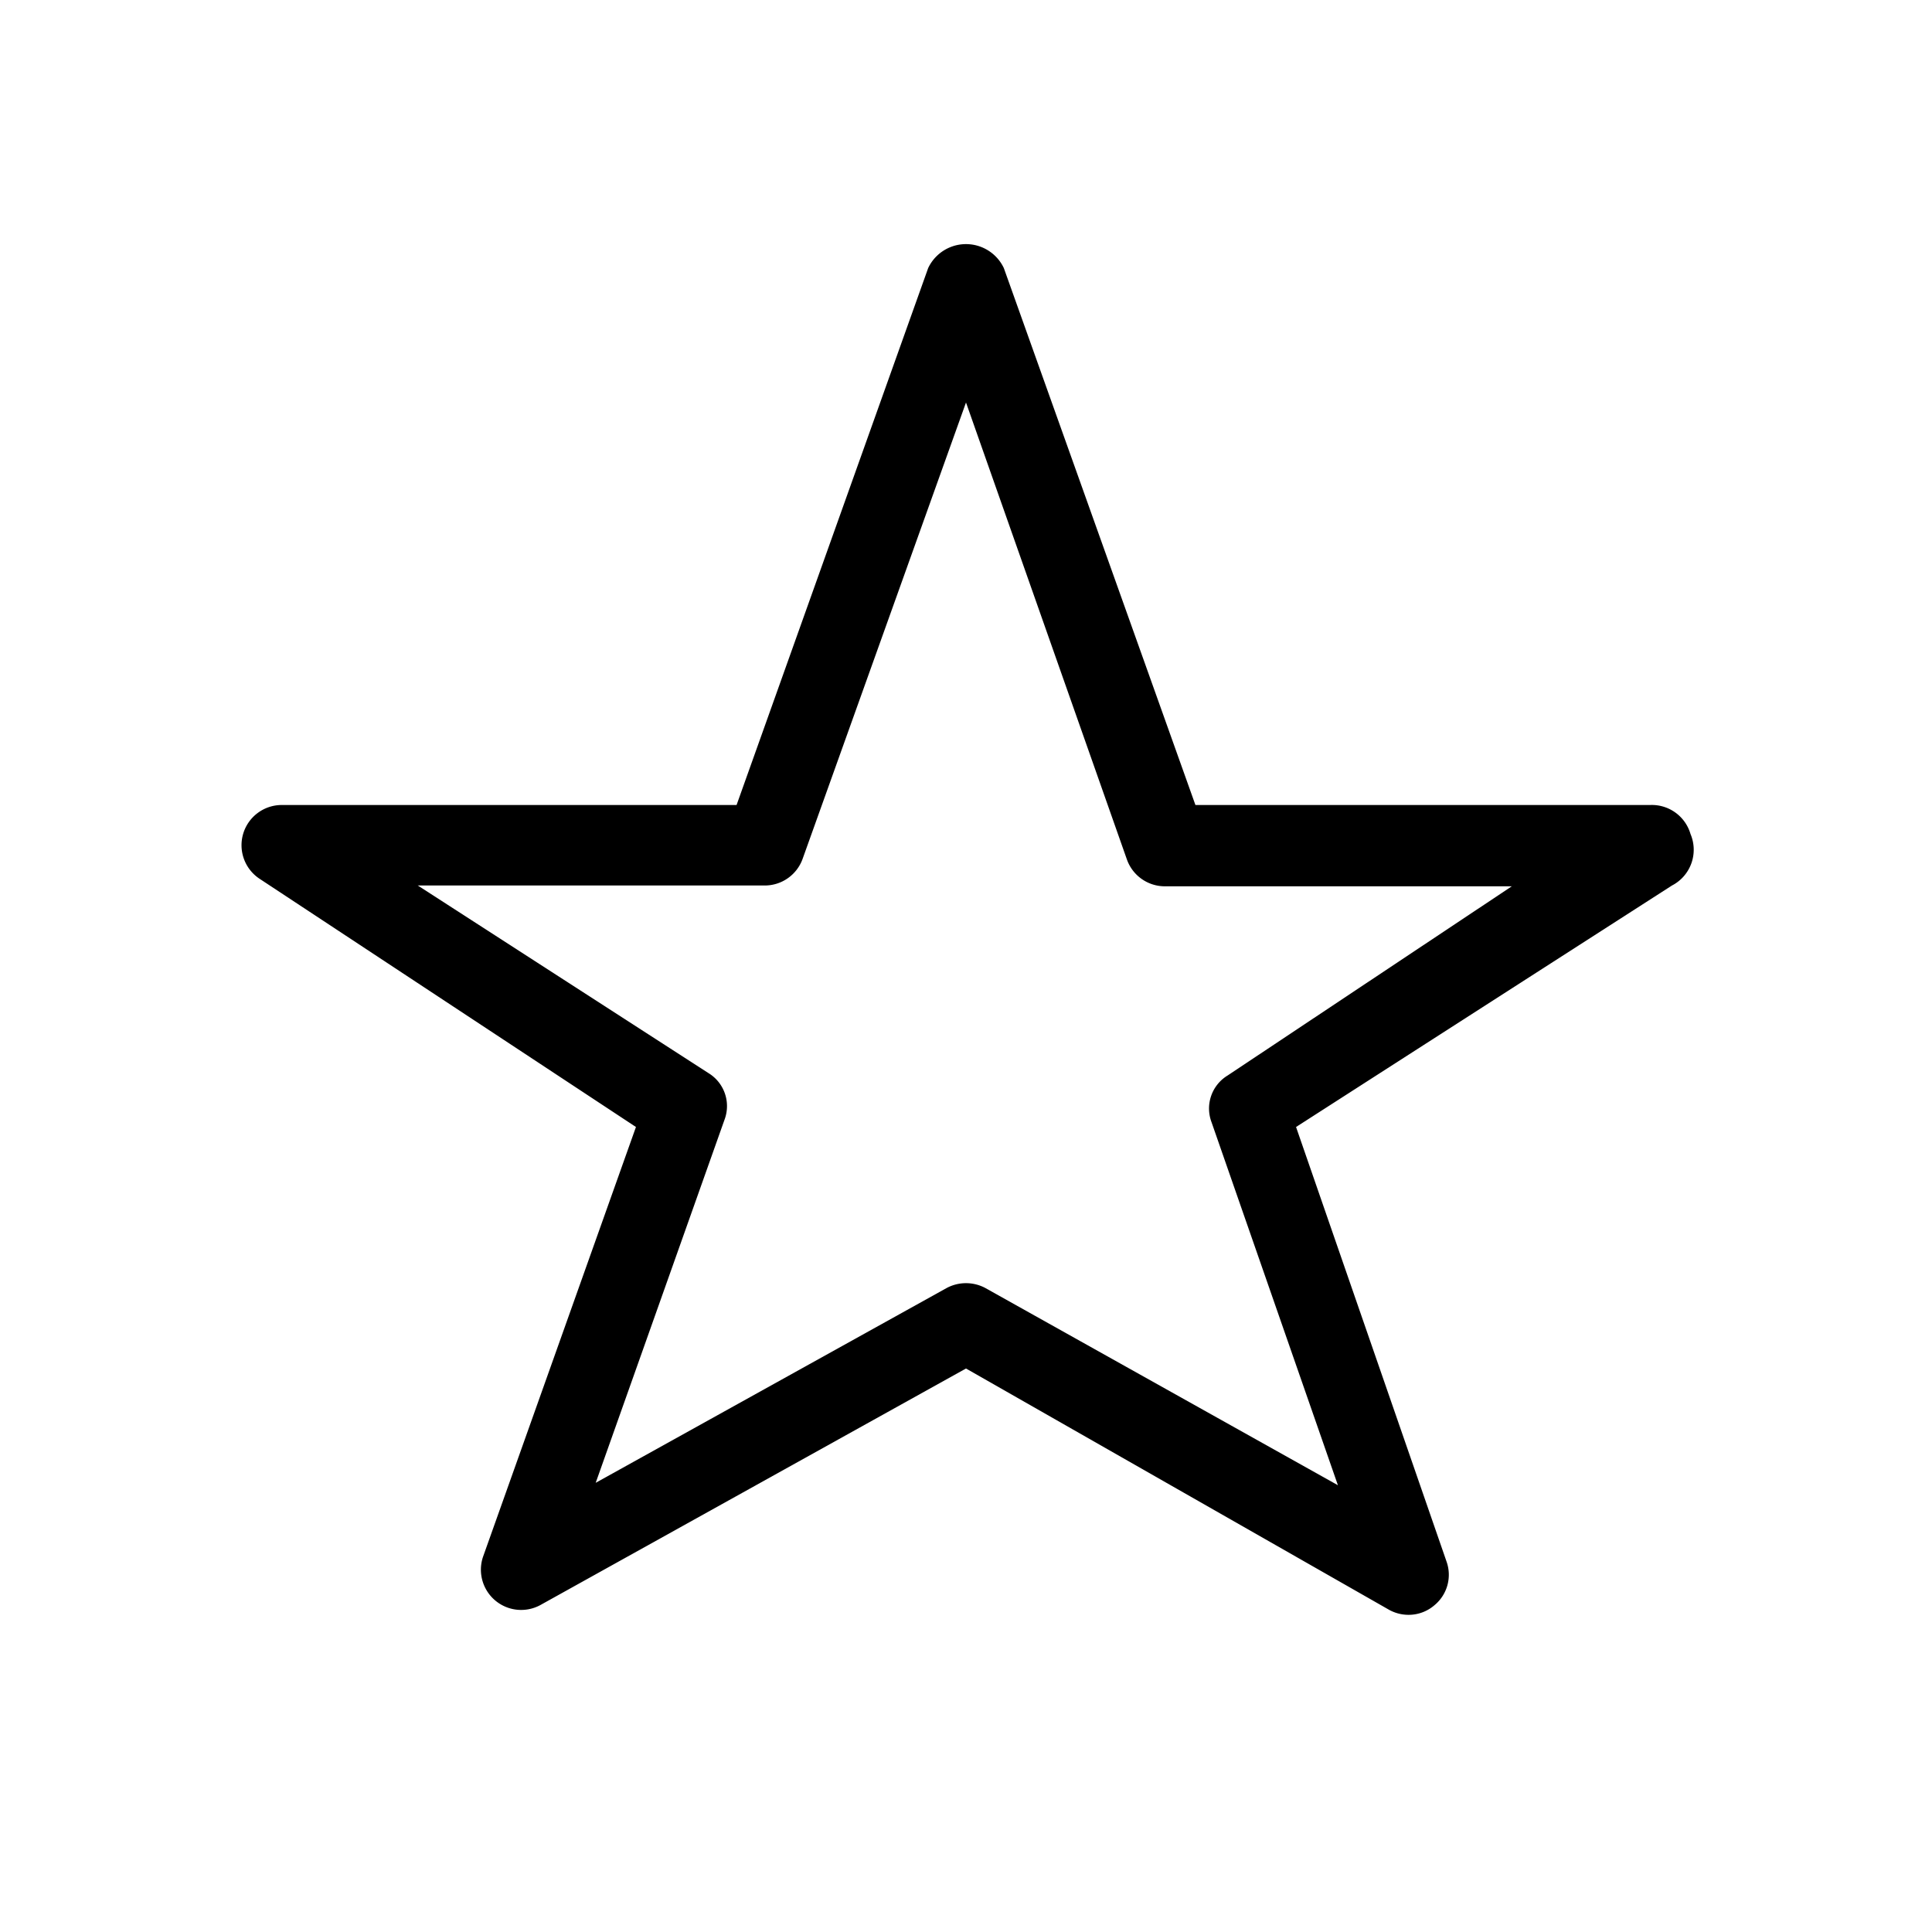
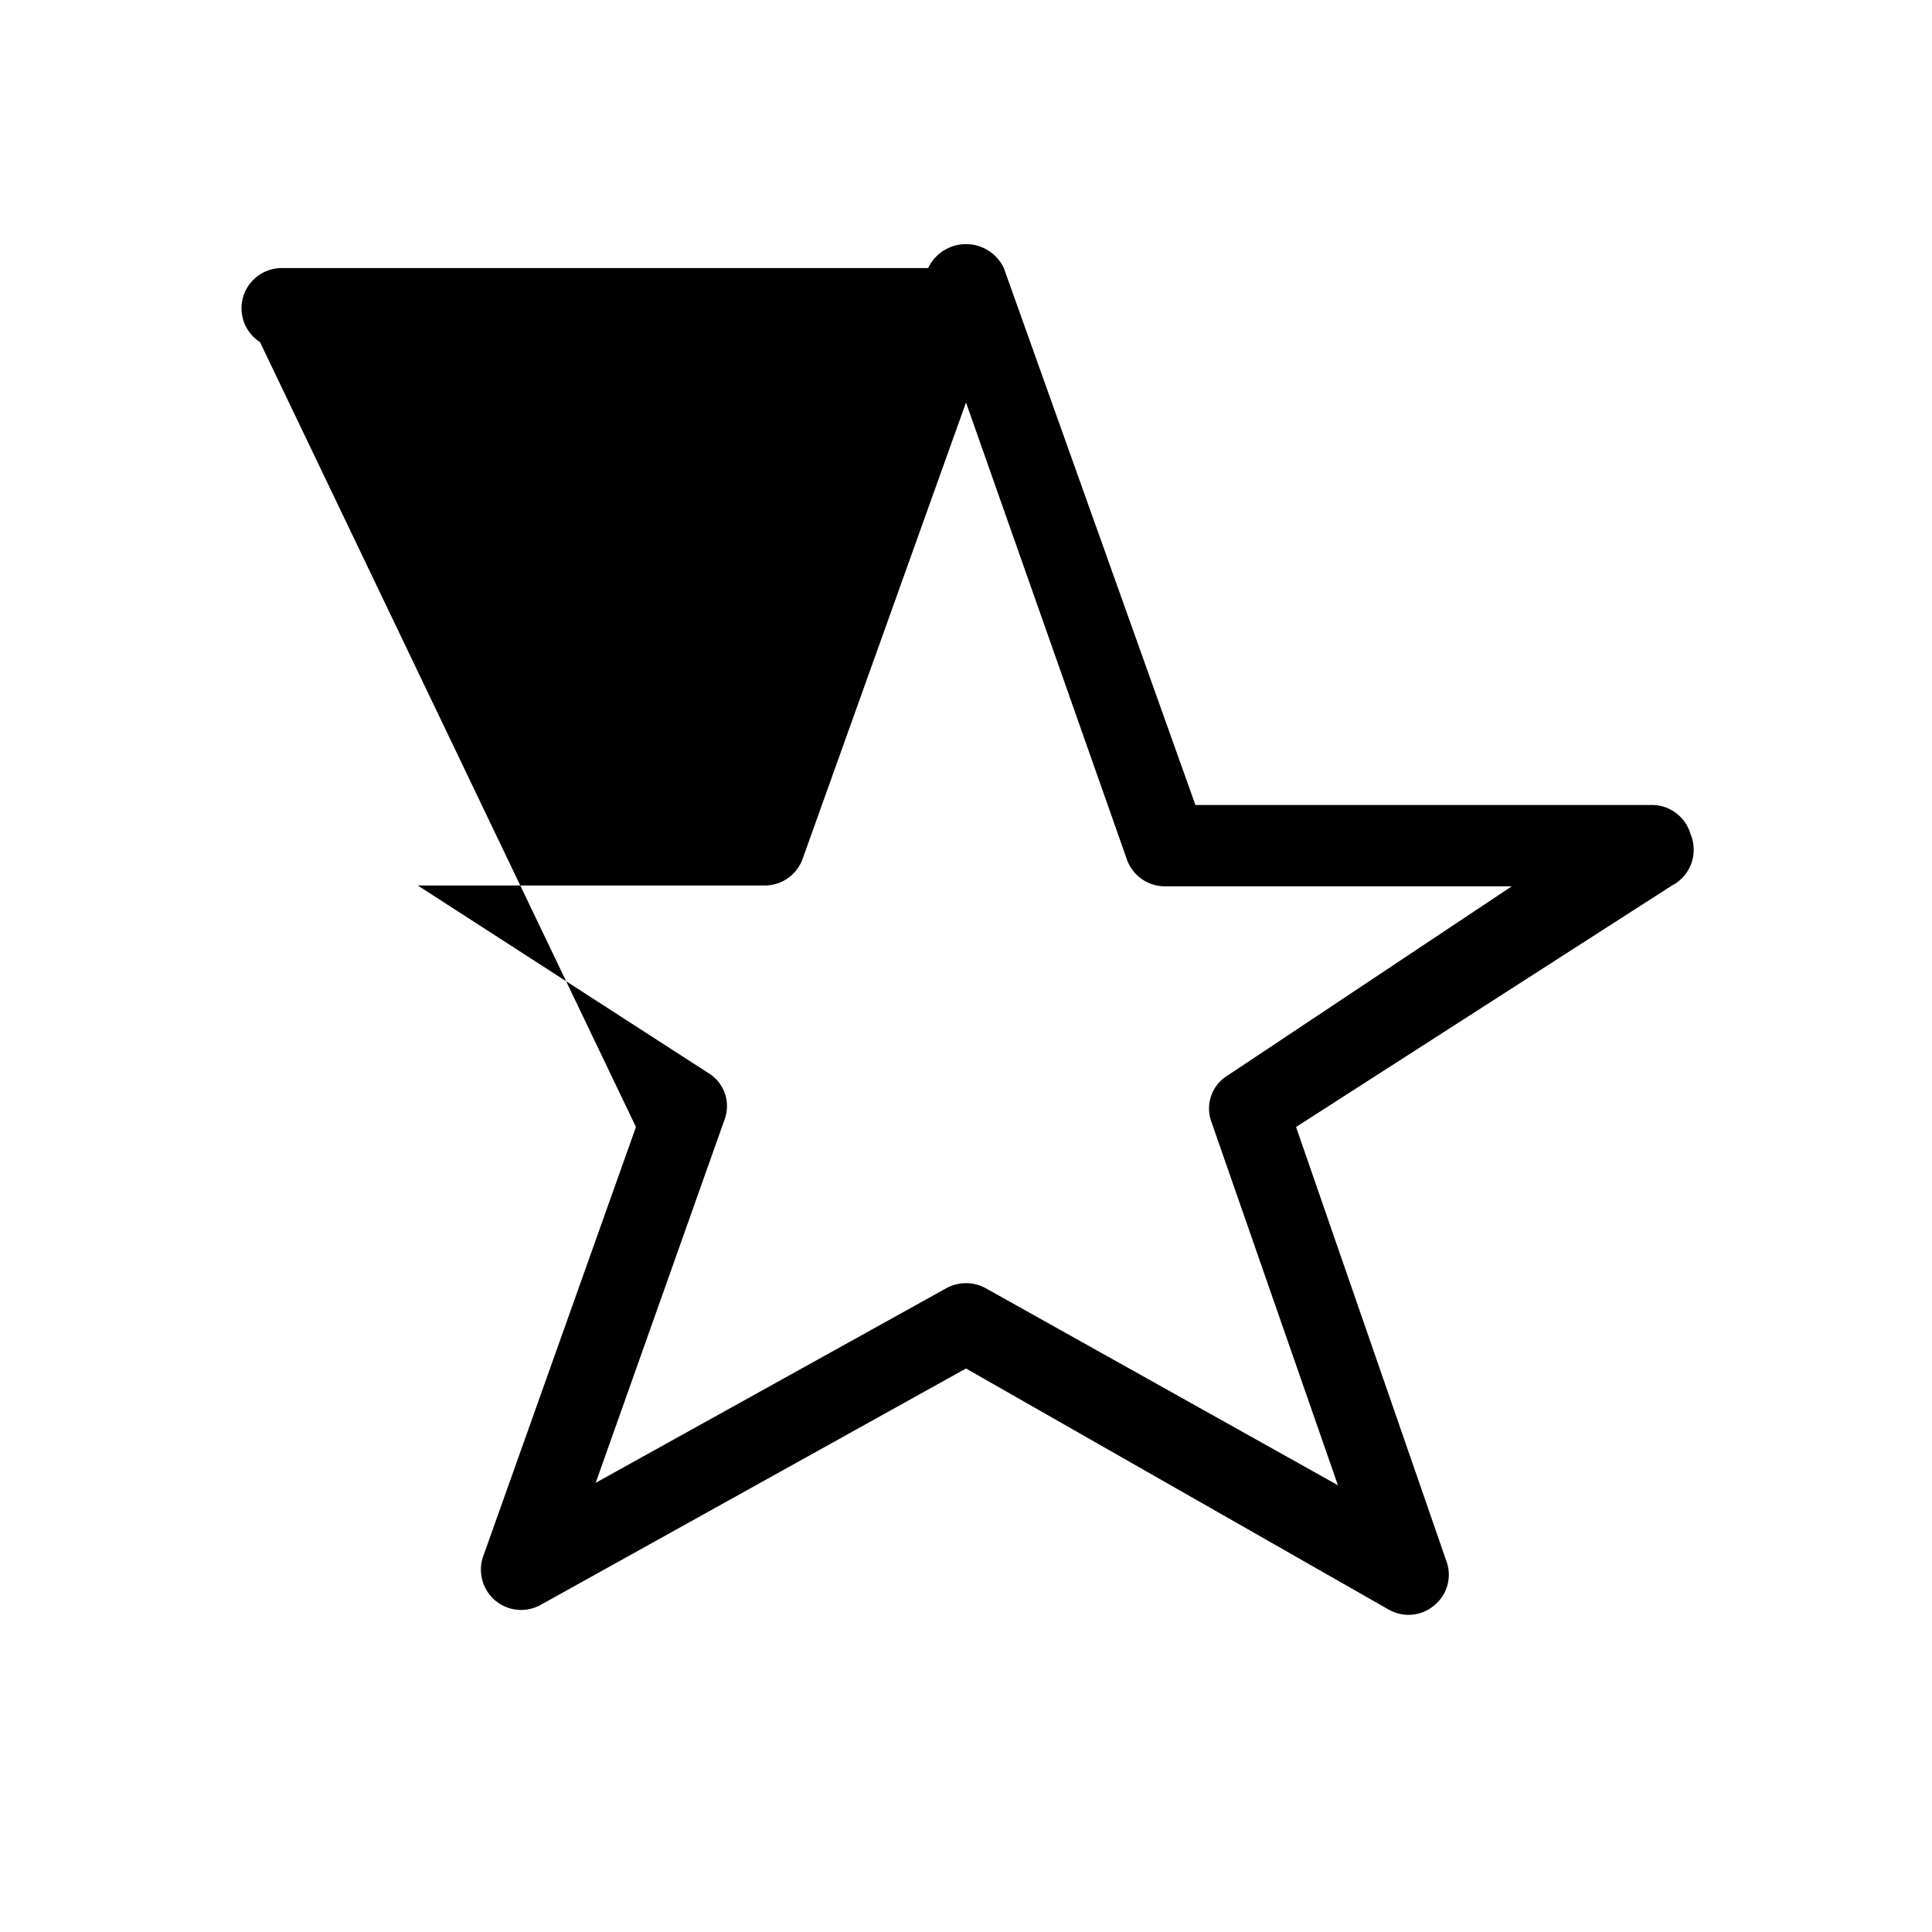
<svg xmlns="http://www.w3.org/2000/svg" viewBox="0 0 24 24" width="100%" height="100%">
-   <path d="M21 10.36a.5.5 0 0 0-.5-.36h-5.65l-2.38-6.67a.52.52 0 0 0-.94 0L9.15 10H3.5a.5.5 0 0 0-.48.36.5.5 0 0 0 .21.56L7.9 14 6 19.34a.5.5 0 0 0 .71.6L12 17l5.26 3a.5.5 0 0 0 .24.06.49.49 0 0 0 .32-.12.49.49 0 0 0 .15-.54L16.1 14l4.67-3a.5.5 0 0 0 .23-.64zm-5.75 3a.48.48 0 0 0-.2.58l1.57 4.51L12.24 16a.51.51 0 0 0-.48 0L7.4 18.42 9 13.91a.48.48 0 0 0-.2-.58L5.19 11H9.5a.5.5 0 0 0 .47-.33L12 5l2 5.68a.5.5 0 0 0 .47.33h4.31z" />
+   <path d="M21 10.36a.5.5 0 0 0-.5-.36h-5.65l-2.38-6.67a.52.52 0 0 0-.94 0H3.5a.5.5 0 0 0-.48.36.5.5 0 0 0 .21.56L7.9 14 6 19.34a.5.5 0 0 0 .71.6L12 17l5.26 3a.5.5 0 0 0 .24.06.49.49 0 0 0 .32-.12.49.49 0 0 0 .15-.54L16.1 14l4.67-3a.5.5 0 0 0 .23-.64zm-5.75 3a.48.48 0 0 0-.2.58l1.57 4.51L12.24 16a.51.51 0 0 0-.48 0L7.4 18.42 9 13.91a.48.48 0 0 0-.2-.58L5.19 11H9.5a.5.5 0 0 0 .47-.33L12 5l2 5.68a.5.5 0 0 0 .47.33h4.31z" />
</svg>